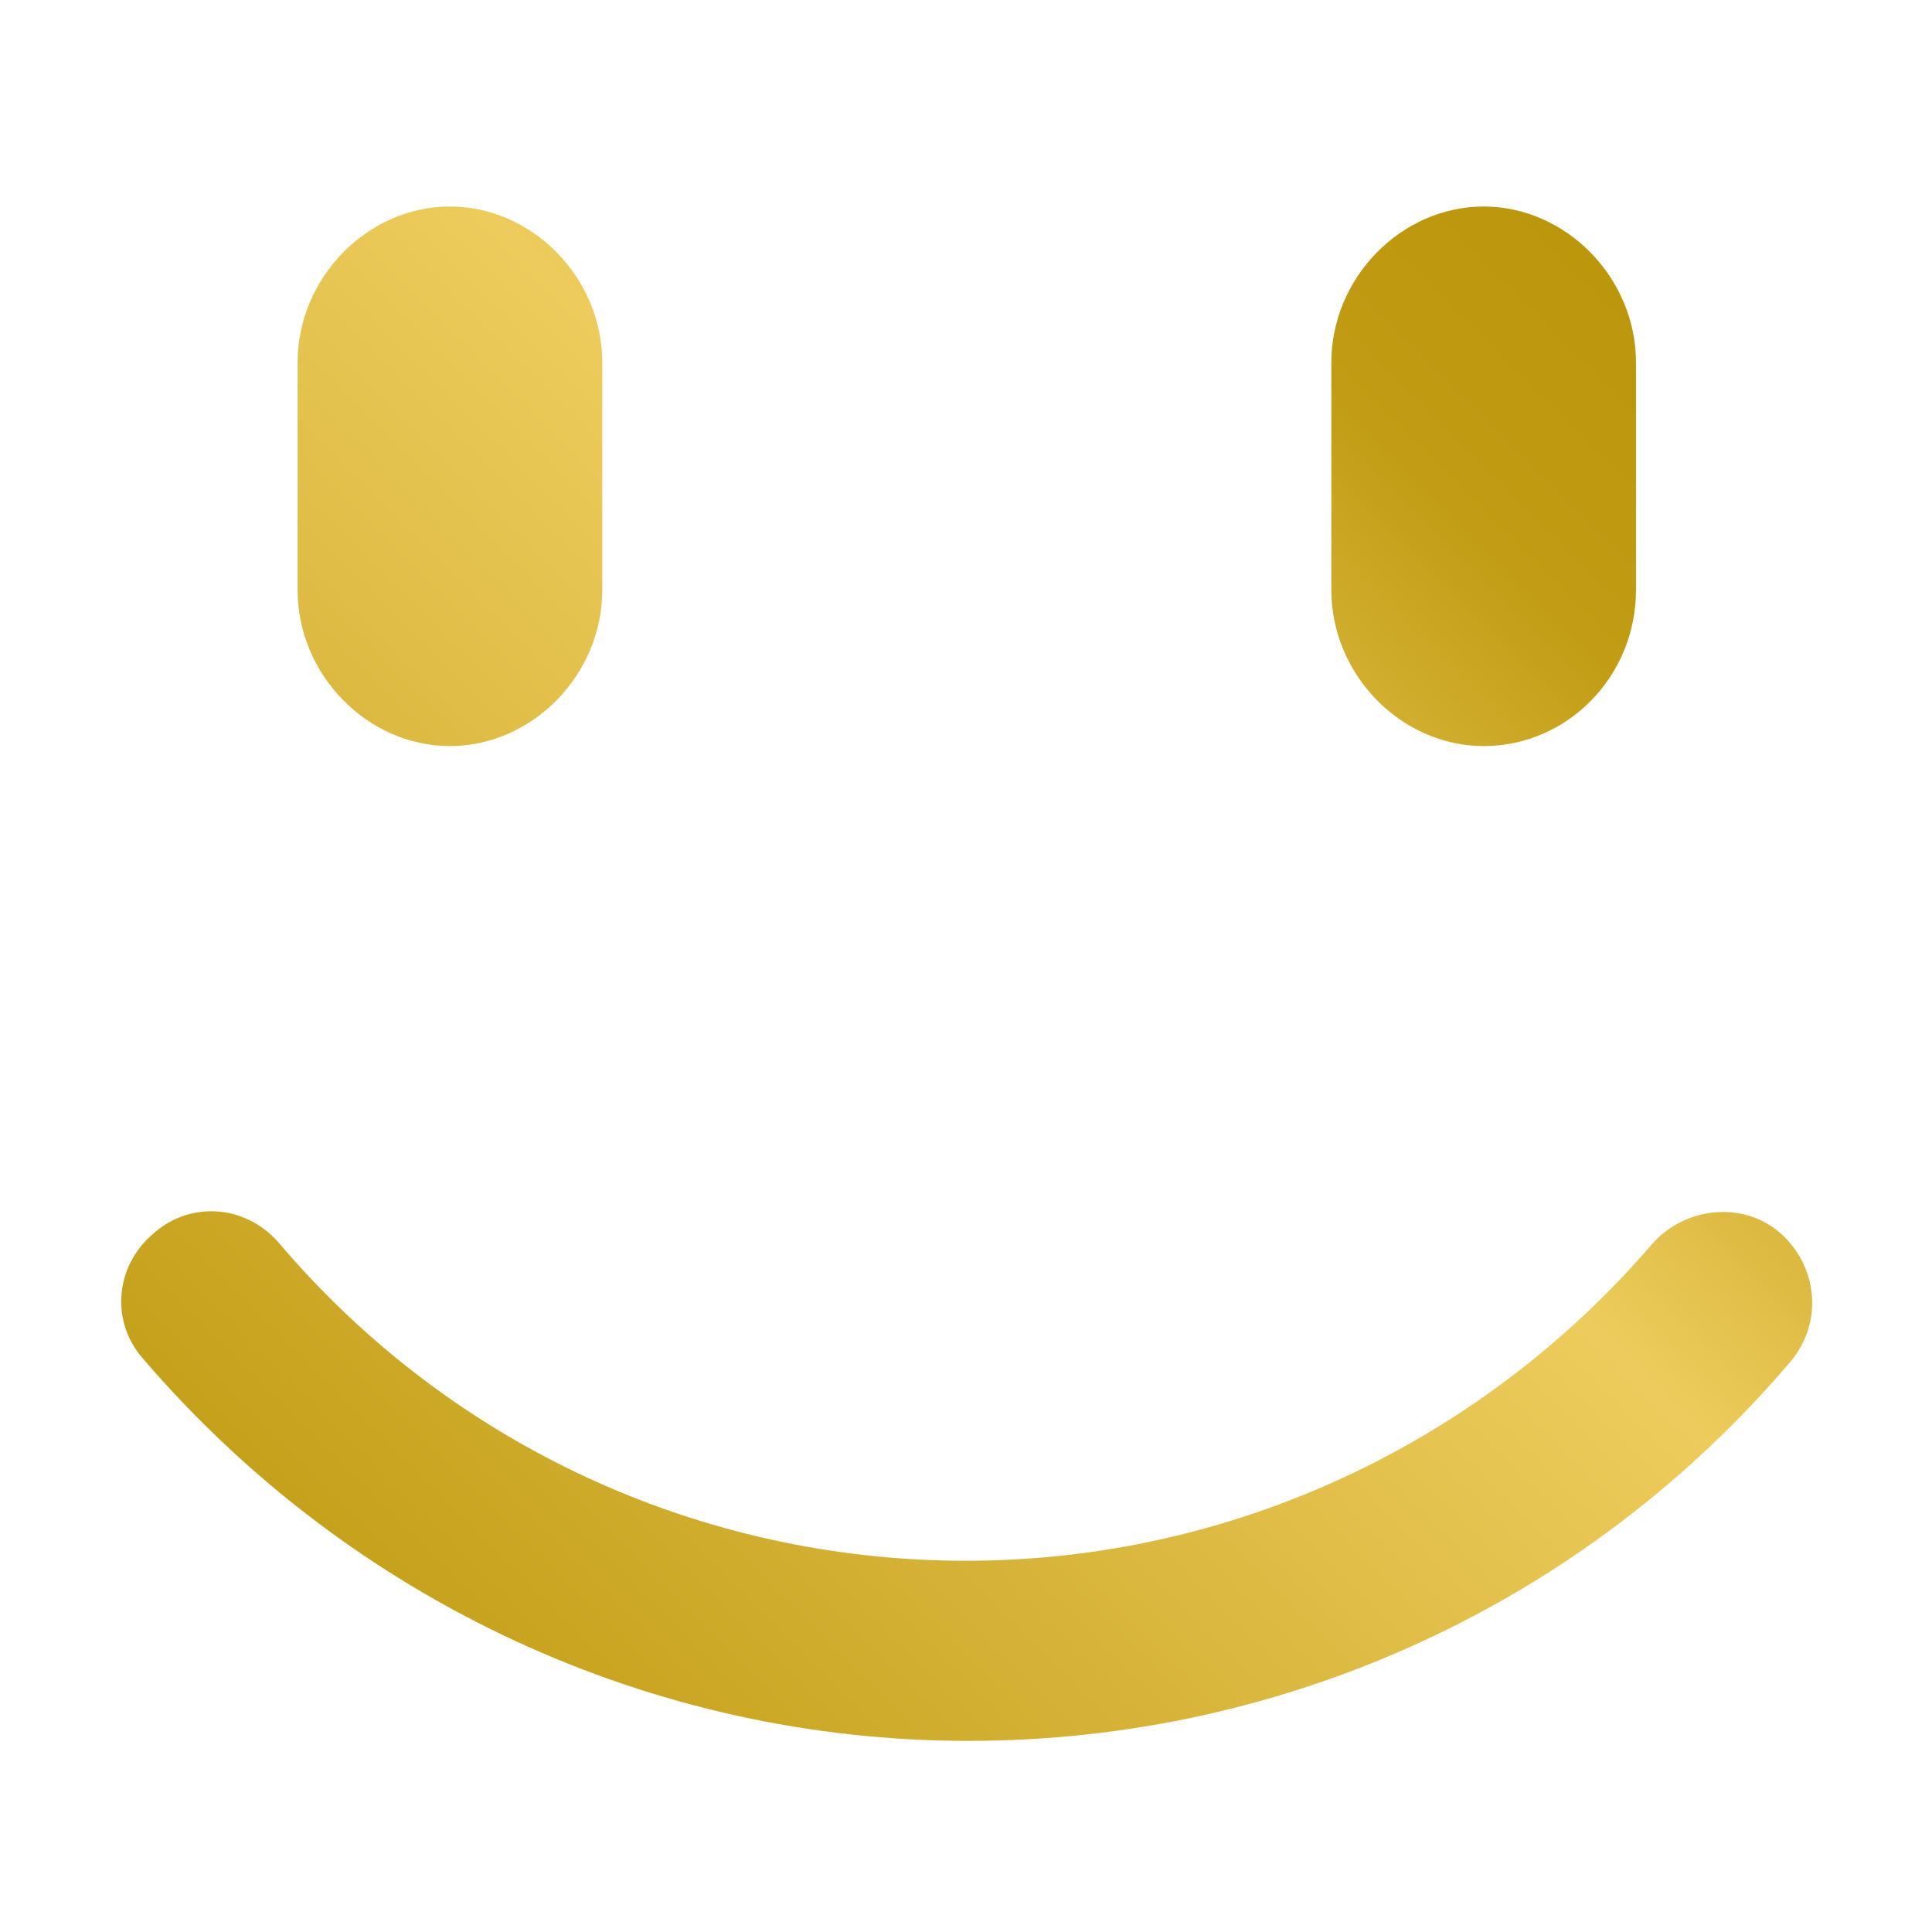
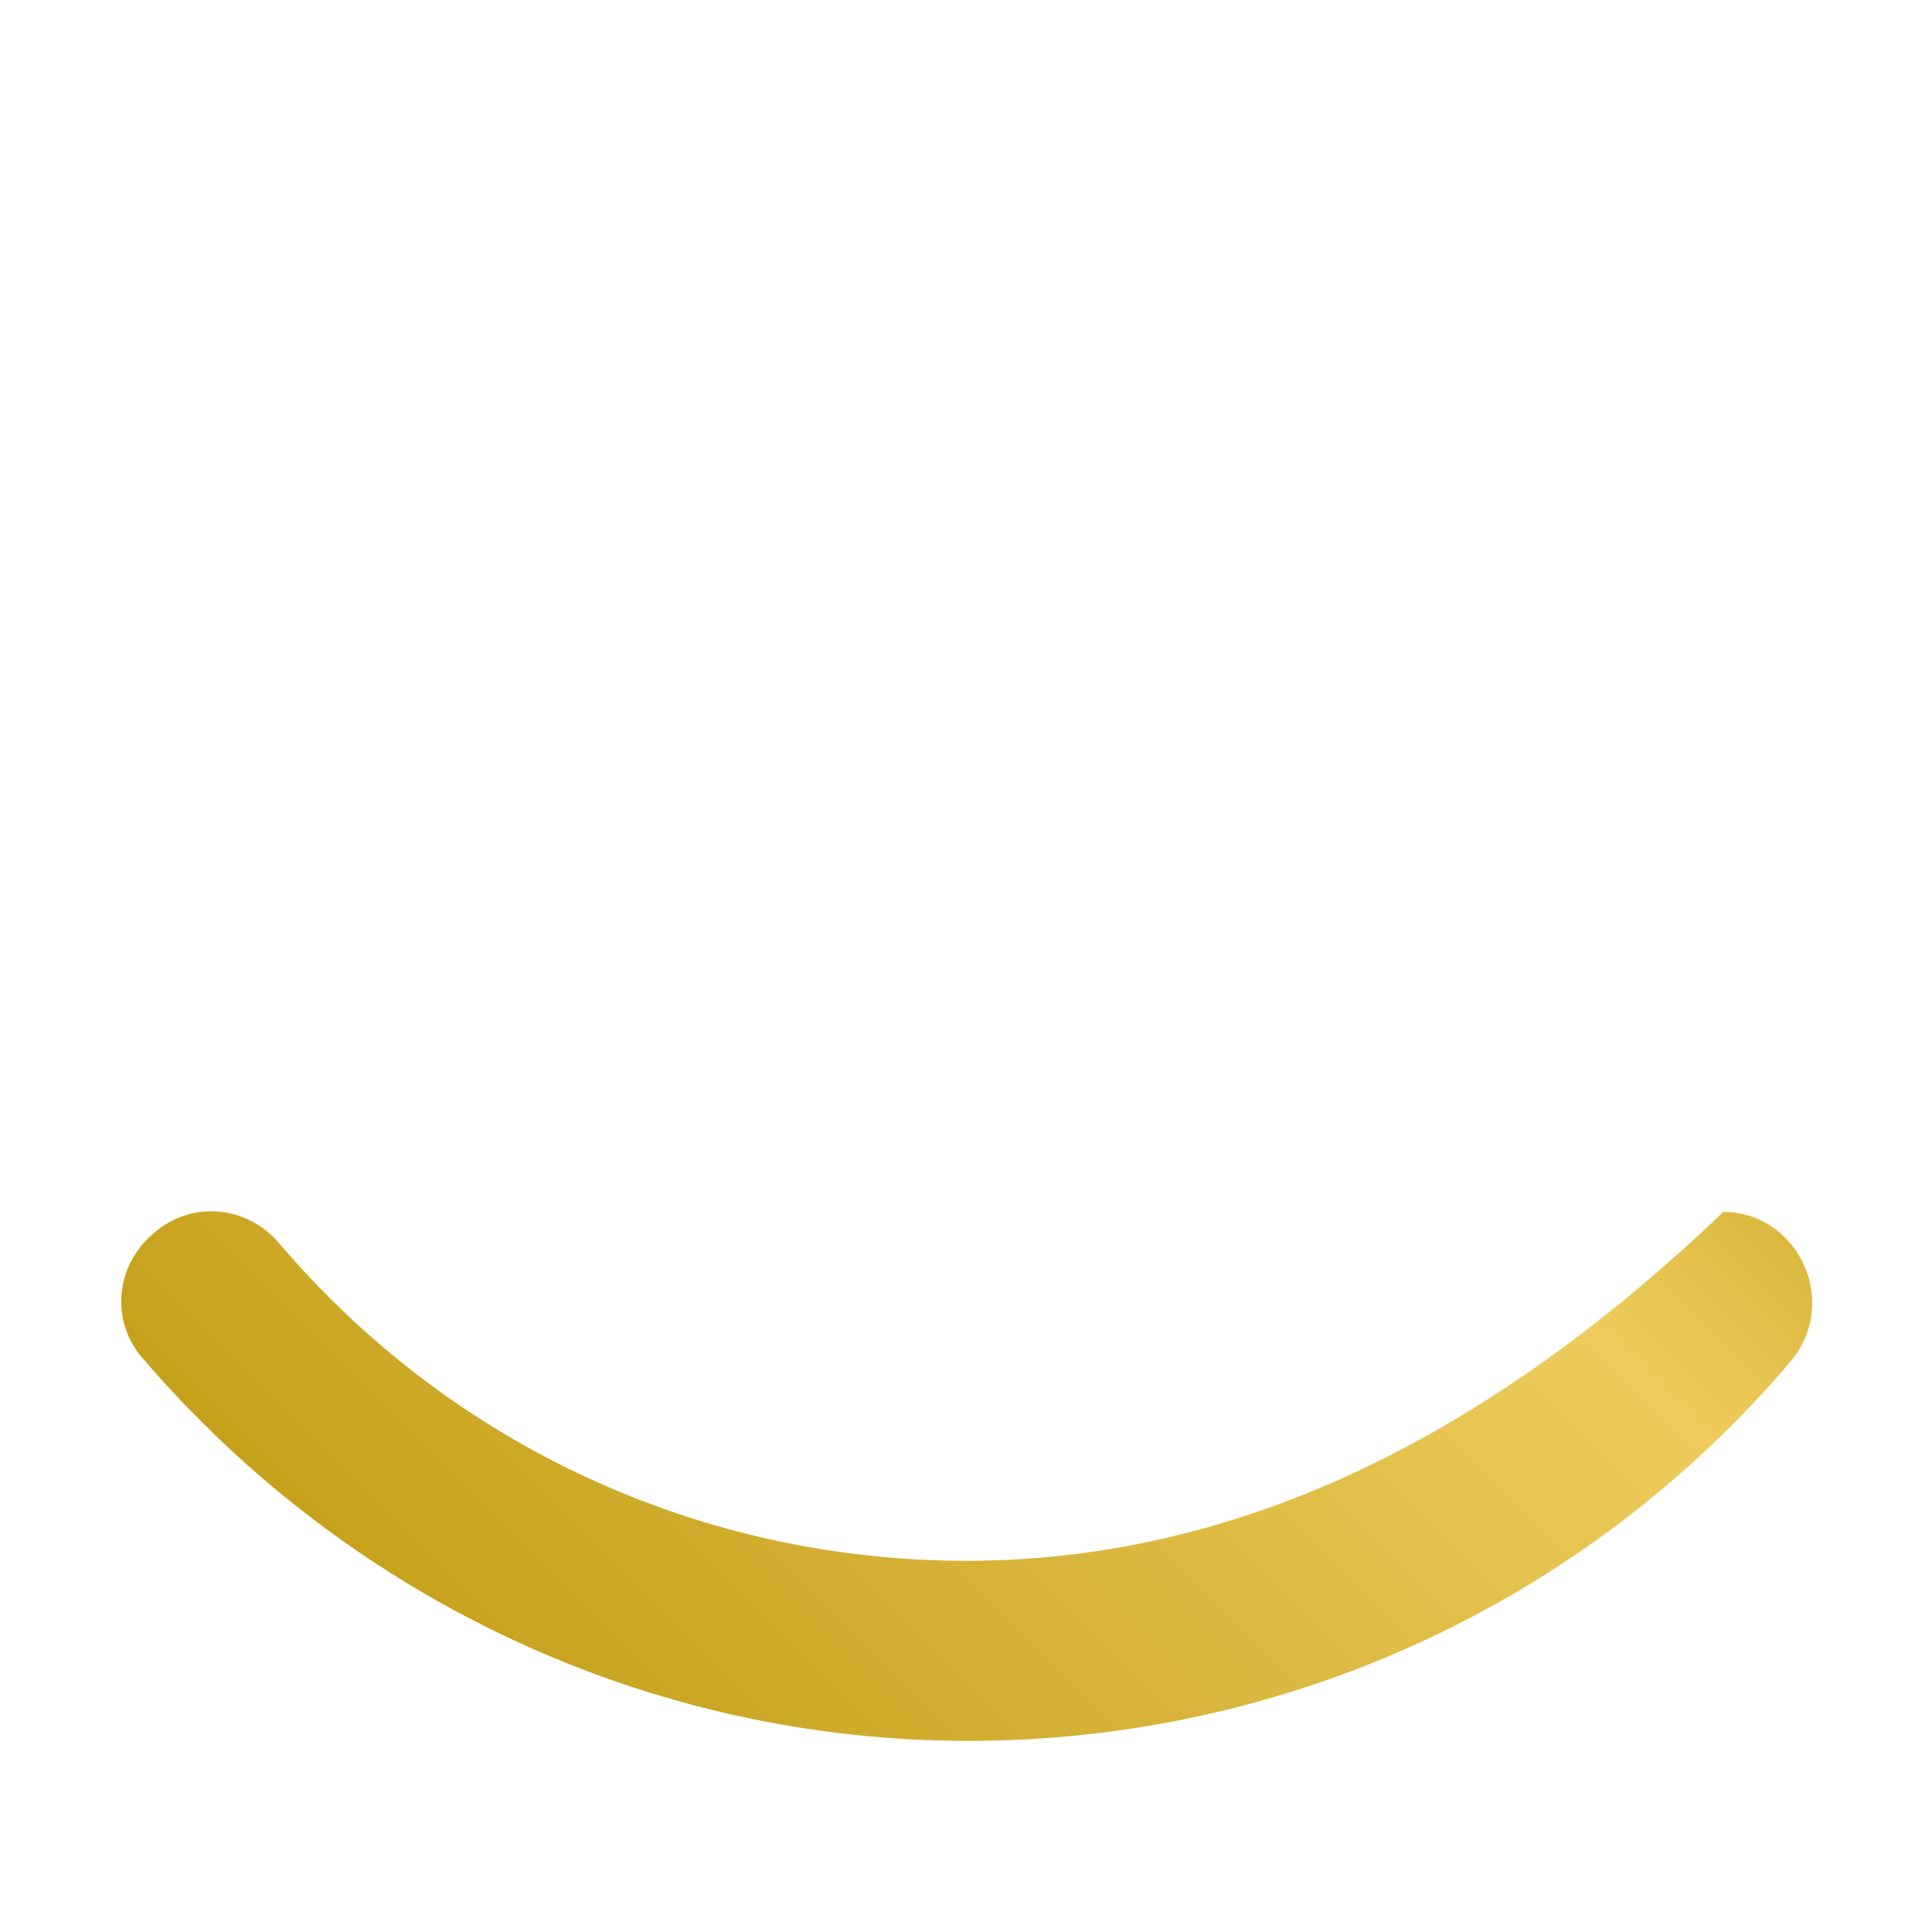
<svg xmlns="http://www.w3.org/2000/svg" width="100%" height="100%" viewBox="0 0 1024 1024" version="1.1" xml:space="preserve" style="fill-rule:evenodd;clip-rule:evenodd;stroke-linejoin:round;stroke-miterlimit:2;">
-   <path d="M943.798,653.746C935.594,646.413 924.782,642.372 913.361,642.372C899.065,642.372 885.418,648.452 875.917,659.053C784.201,765.909 651.522,827.247 511.992,827.247C371.462,827.247 238.777,765.896 147.961,658.93C138.796,648.167 125.669,641.988 111.947,641.988C100.696,641.988 89.827,646.163 81.341,653.747C71.218,662.347 65.23,674.004 64.36,686.689C63.513,699.073 67.658,711.039 76.031,720.382C186.432,848.995 345.725,922.703 513.151,922.703C681.616,922.703 840.479,849.423 949.006,721.648C966.157,701.498 963.869,671.679 943.798,653.746Z" style="fill:url(#_Linear1);" />
-   <path d="M786.373,395.424C830.891,395.424 867.107,358.353 867.107,312.787L867.107,192.105C867.107,147.307 830.135,109.459 786.373,109.459C742.607,109.459 705.639,147.307 705.639,192.105L705.639,312.786C705.639,357.579 742.607,395.424 786.373,395.424Z" style="fill:url(#_Linear2);" />
-   <path d="M238.467,395.424C282.238,395.424 319.213,357.579 319.213,312.787L319.213,192.105C319.213,147.307 282.238,109.459 238.467,109.459C194.706,109.459 157.736,147.307 157.736,192.105L157.736,312.786C157.735,357.579 194.706,395.424 238.467,395.424Z" style="fill:url(#_Linear3);" />
+   <path d="M943.798,653.746C935.594,646.413 924.782,642.372 913.361,642.372C784.201,765.909 651.522,827.247 511.992,827.247C371.462,827.247 238.777,765.896 147.961,658.93C138.796,648.167 125.669,641.988 111.947,641.988C100.696,641.988 89.827,646.163 81.341,653.747C71.218,662.347 65.23,674.004 64.36,686.689C63.513,699.073 67.658,711.039 76.031,720.382C186.432,848.995 345.725,922.703 513.151,922.703C681.616,922.703 840.479,849.423 949.006,721.648C966.157,701.498 963.869,671.679 943.798,653.746Z" style="fill:url(#_Linear1);" />
  <defs>
    <linearGradient id="_Linear1" x1="0" y1="0" x2="1" y2="0" gradientUnits="userSpaceOnUse" gradientTransform="matrix(-957.947,942.76,-942.76,-957.947,1007.43,48.988)">
      <stop offset="0" style="stop-color:rgb(182,144,2);stop-opacity:1" />
      <stop offset="0.24" style="stop-color:rgb(193,156,20);stop-opacity:1" />
      <stop offset="0.34" style="stop-color:rgb(216,181,57);stop-opacity:1" />
      <stop offset="0.43" style="stop-color:rgb(237,204,93);stop-opacity:1" />
      <stop offset="1" style="stop-color:rgb(182,144,2);stop-opacity:1" />
    </linearGradient>
    <linearGradient id="_Linear2" x1="0" y1="0" x2="1" y2="0" gradientUnits="userSpaceOnUse" gradientTransform="matrix(-957.947,942.76,-942.76,-957.947,1007.43,48.988)">
      <stop offset="0" style="stop-color:rgb(182,144,2);stop-opacity:1" />
      <stop offset="0.24" style="stop-color:rgb(193,156,20);stop-opacity:1" />
      <stop offset="0.34" style="stop-color:rgb(216,181,57);stop-opacity:1" />
      <stop offset="0.43" style="stop-color:rgb(237,204,93);stop-opacity:1" />
      <stop offset="1" style="stop-color:rgb(182,144,2);stop-opacity:1" />
    </linearGradient>
    <linearGradient id="_Linear3" x1="0" y1="0" x2="1" y2="0" gradientUnits="userSpaceOnUse" gradientTransform="matrix(-957.947,942.76,-942.76,-957.947,1007.43,48.988)">
      <stop offset="0" style="stop-color:rgb(182,144,2);stop-opacity:1" />
      <stop offset="0.24" style="stop-color:rgb(193,156,20);stop-opacity:1" />
      <stop offset="0.34" style="stop-color:rgb(216,181,57);stop-opacity:1" />
      <stop offset="0.43" style="stop-color:rgb(237,204,93);stop-opacity:1" />
      <stop offset="1" style="stop-color:rgb(182,144,2);stop-opacity:1" />
    </linearGradient>
  </defs>
</svg>